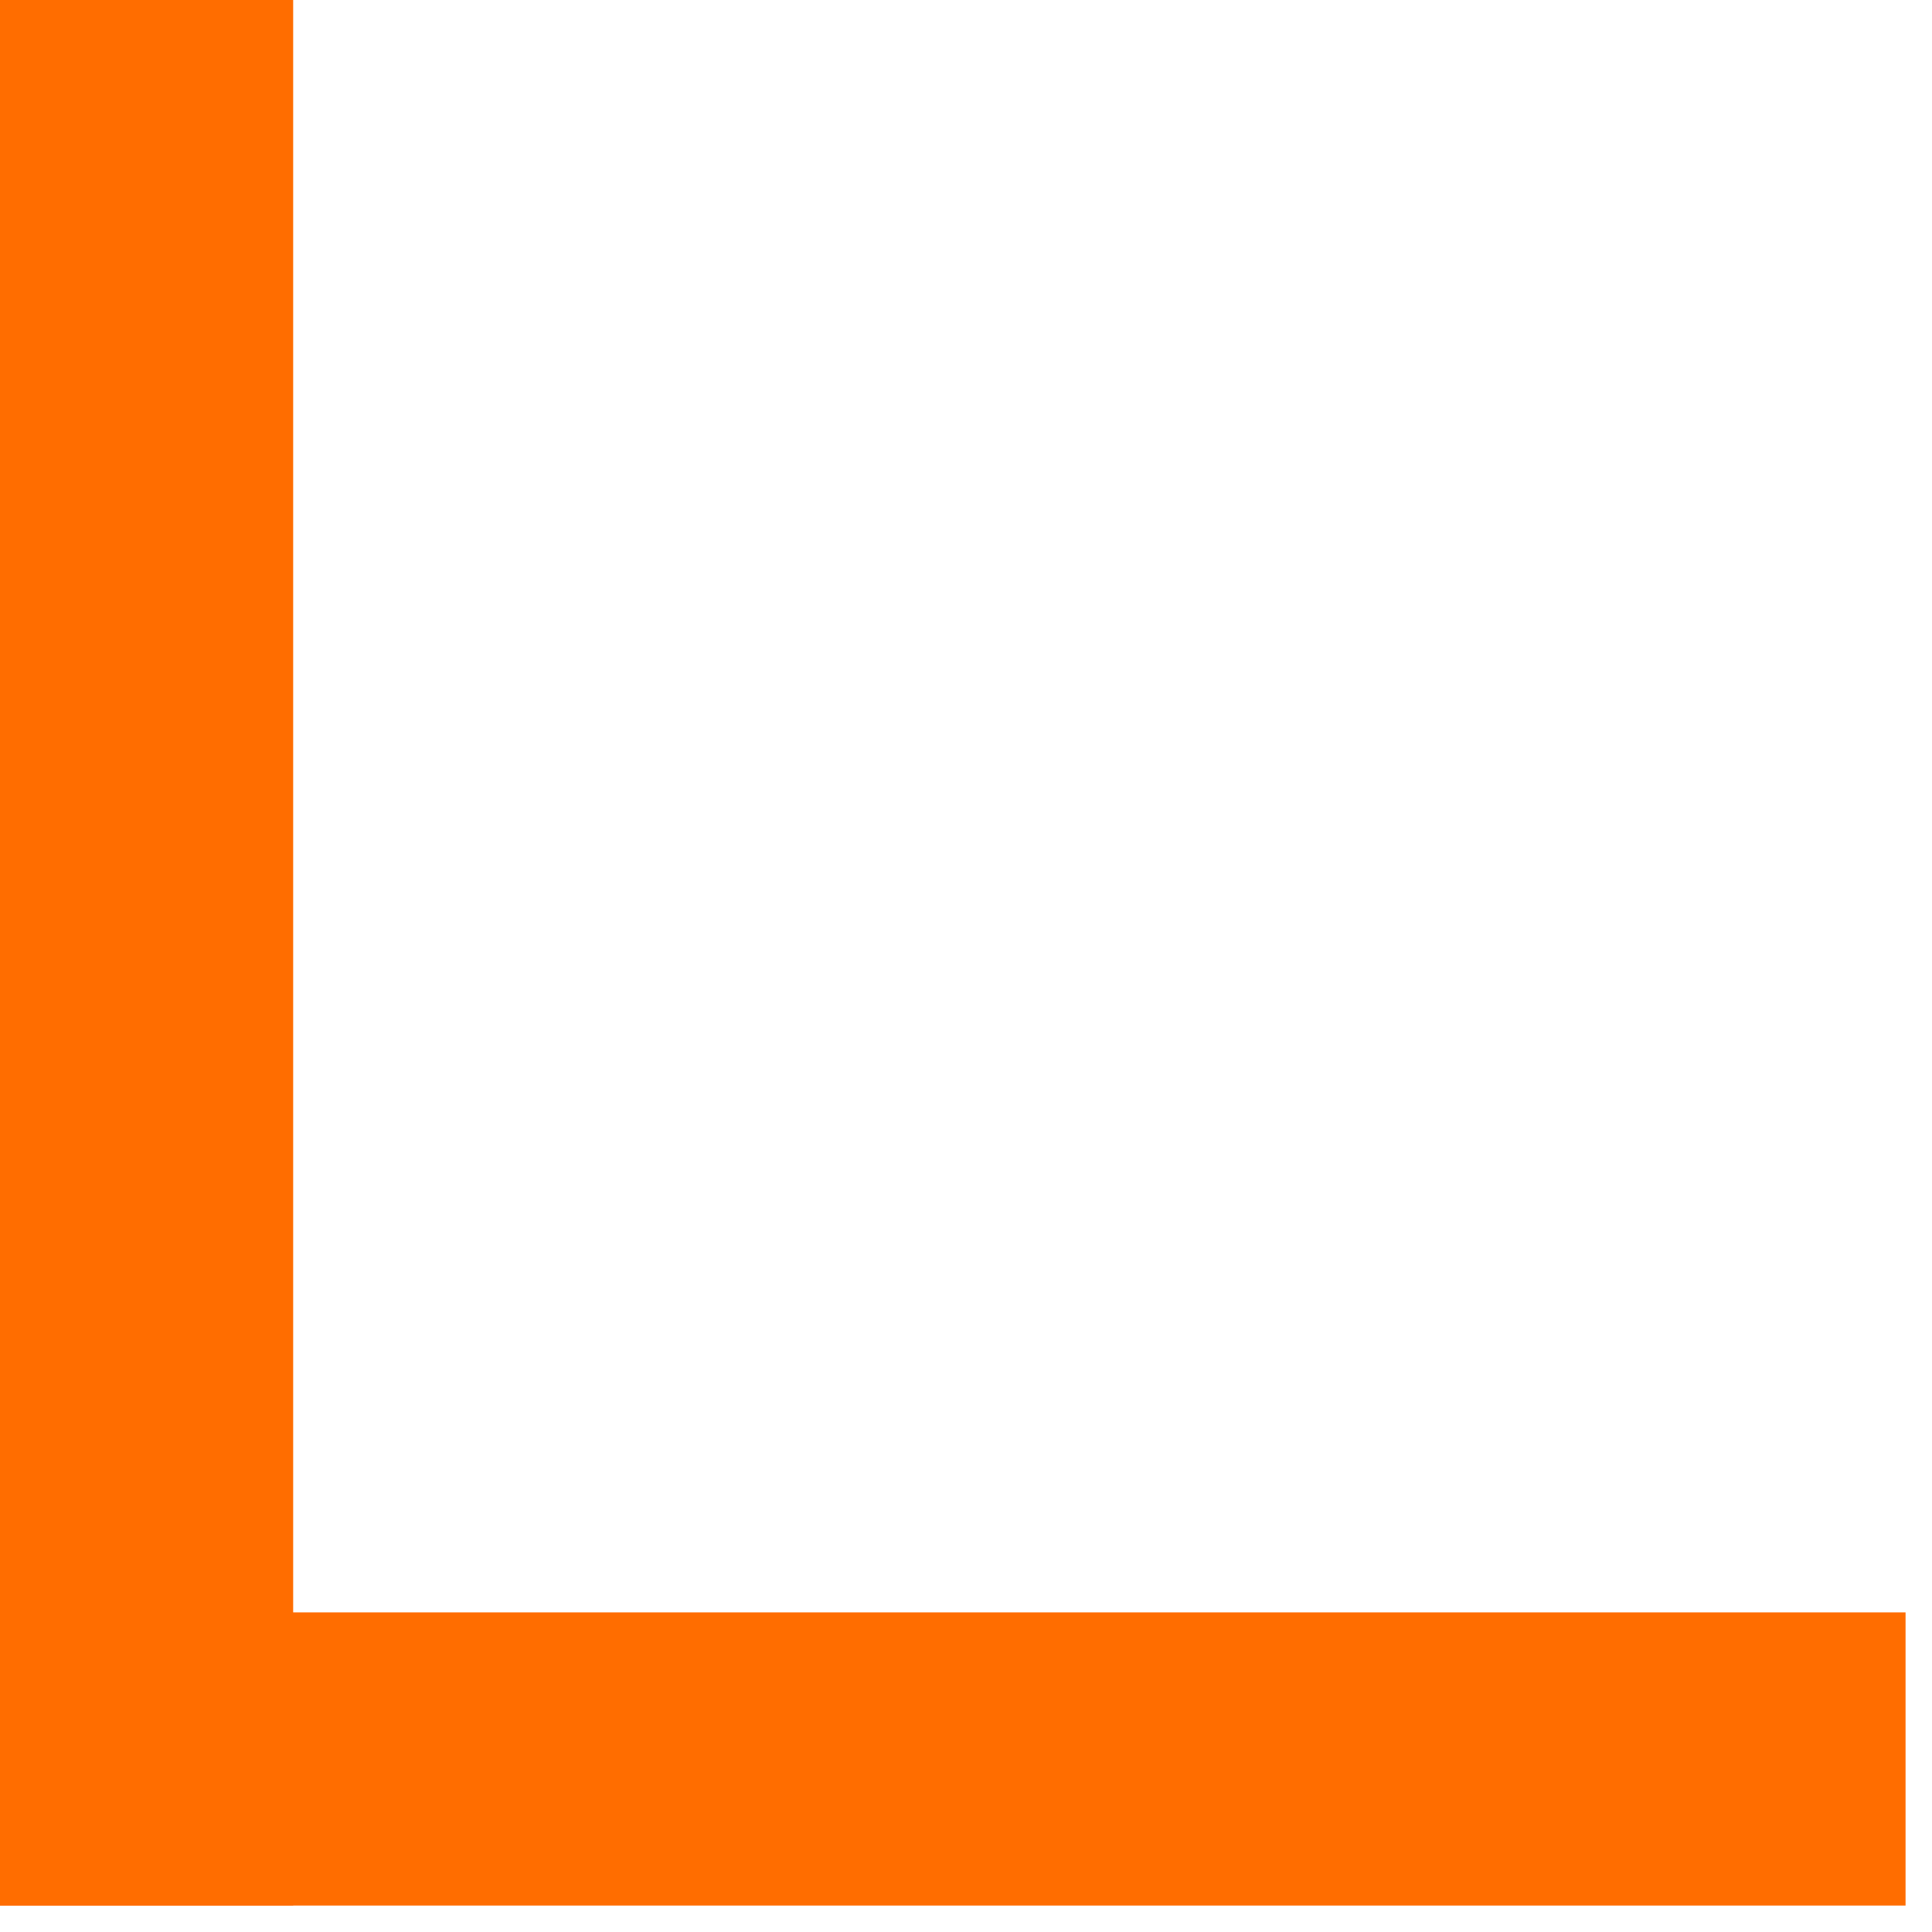
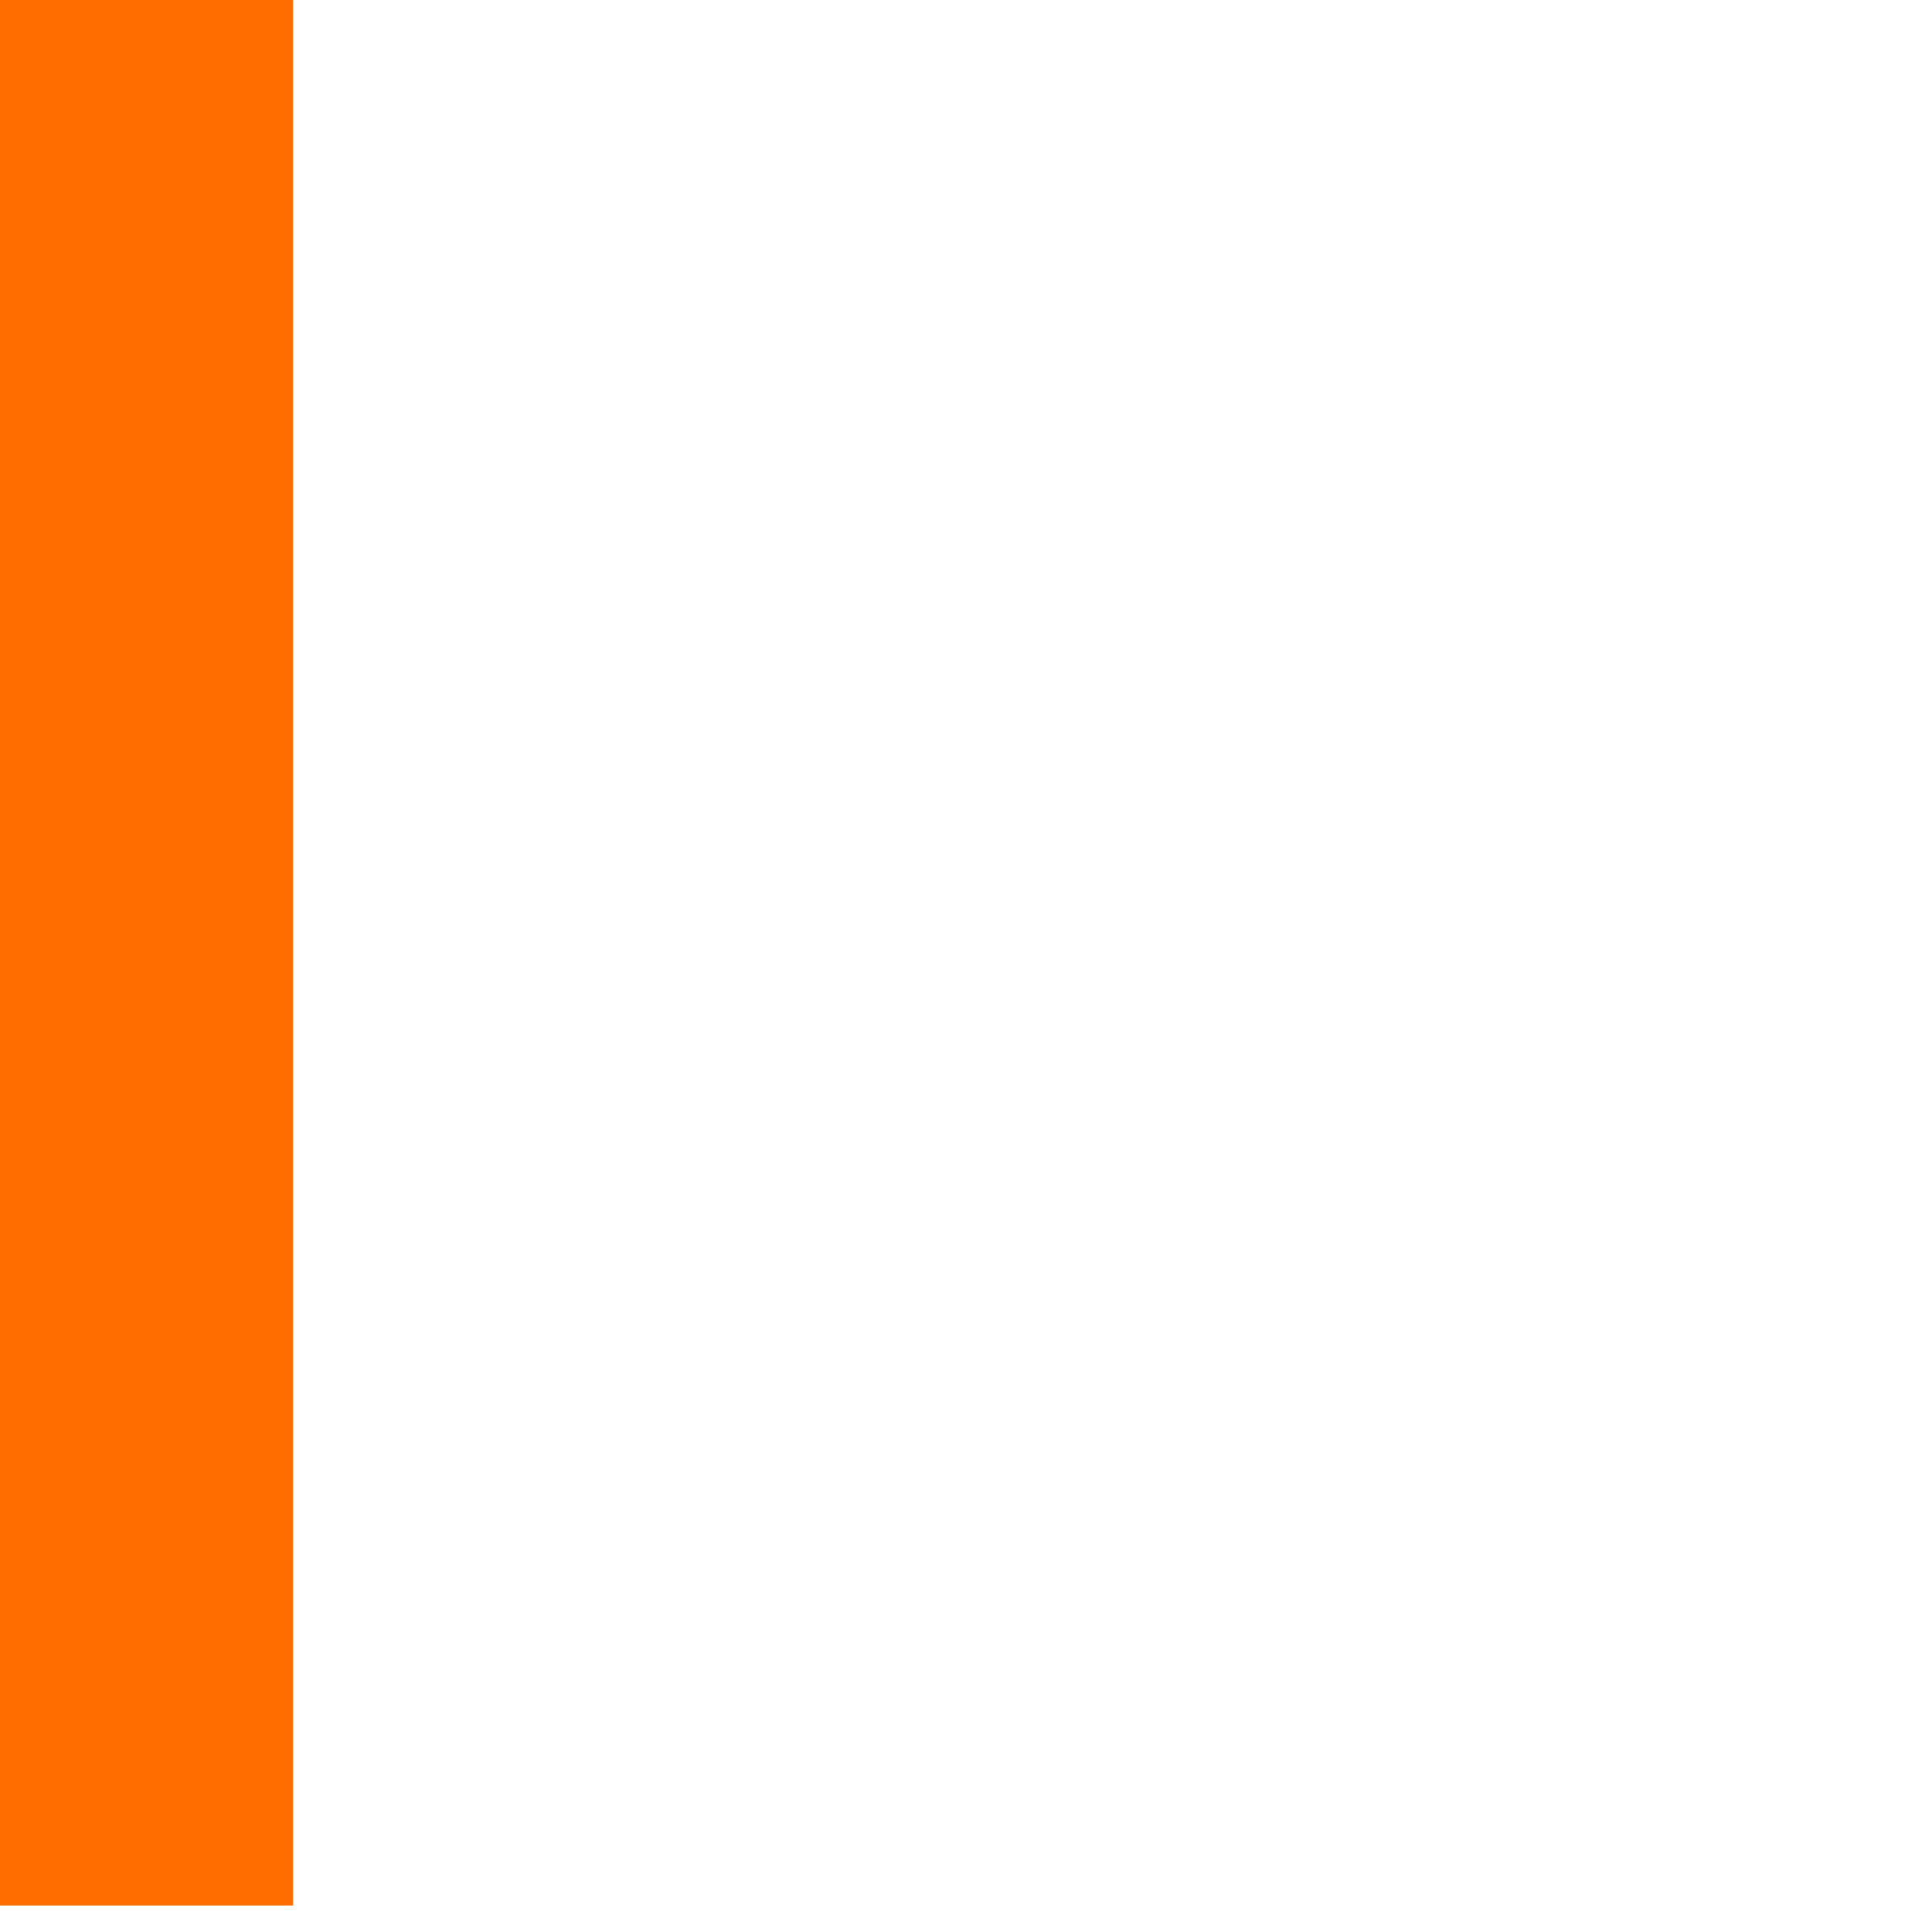
<svg xmlns="http://www.w3.org/2000/svg" width="63" height="63" viewBox="0 0 63 63" fill="none">
  <path d="M9.53674e-07 62.138L9.56 62.138L9.56 5.43228e-06L6.38593e-06 4.59655e-06L9.53674e-07 62.138Z" fill="#FF6D00" />
-   <path d="M0 62.138L62.138 62.138L62.138 52.578L0 52.578L0 62.138Z" fill="#FF6D00" />
</svg>